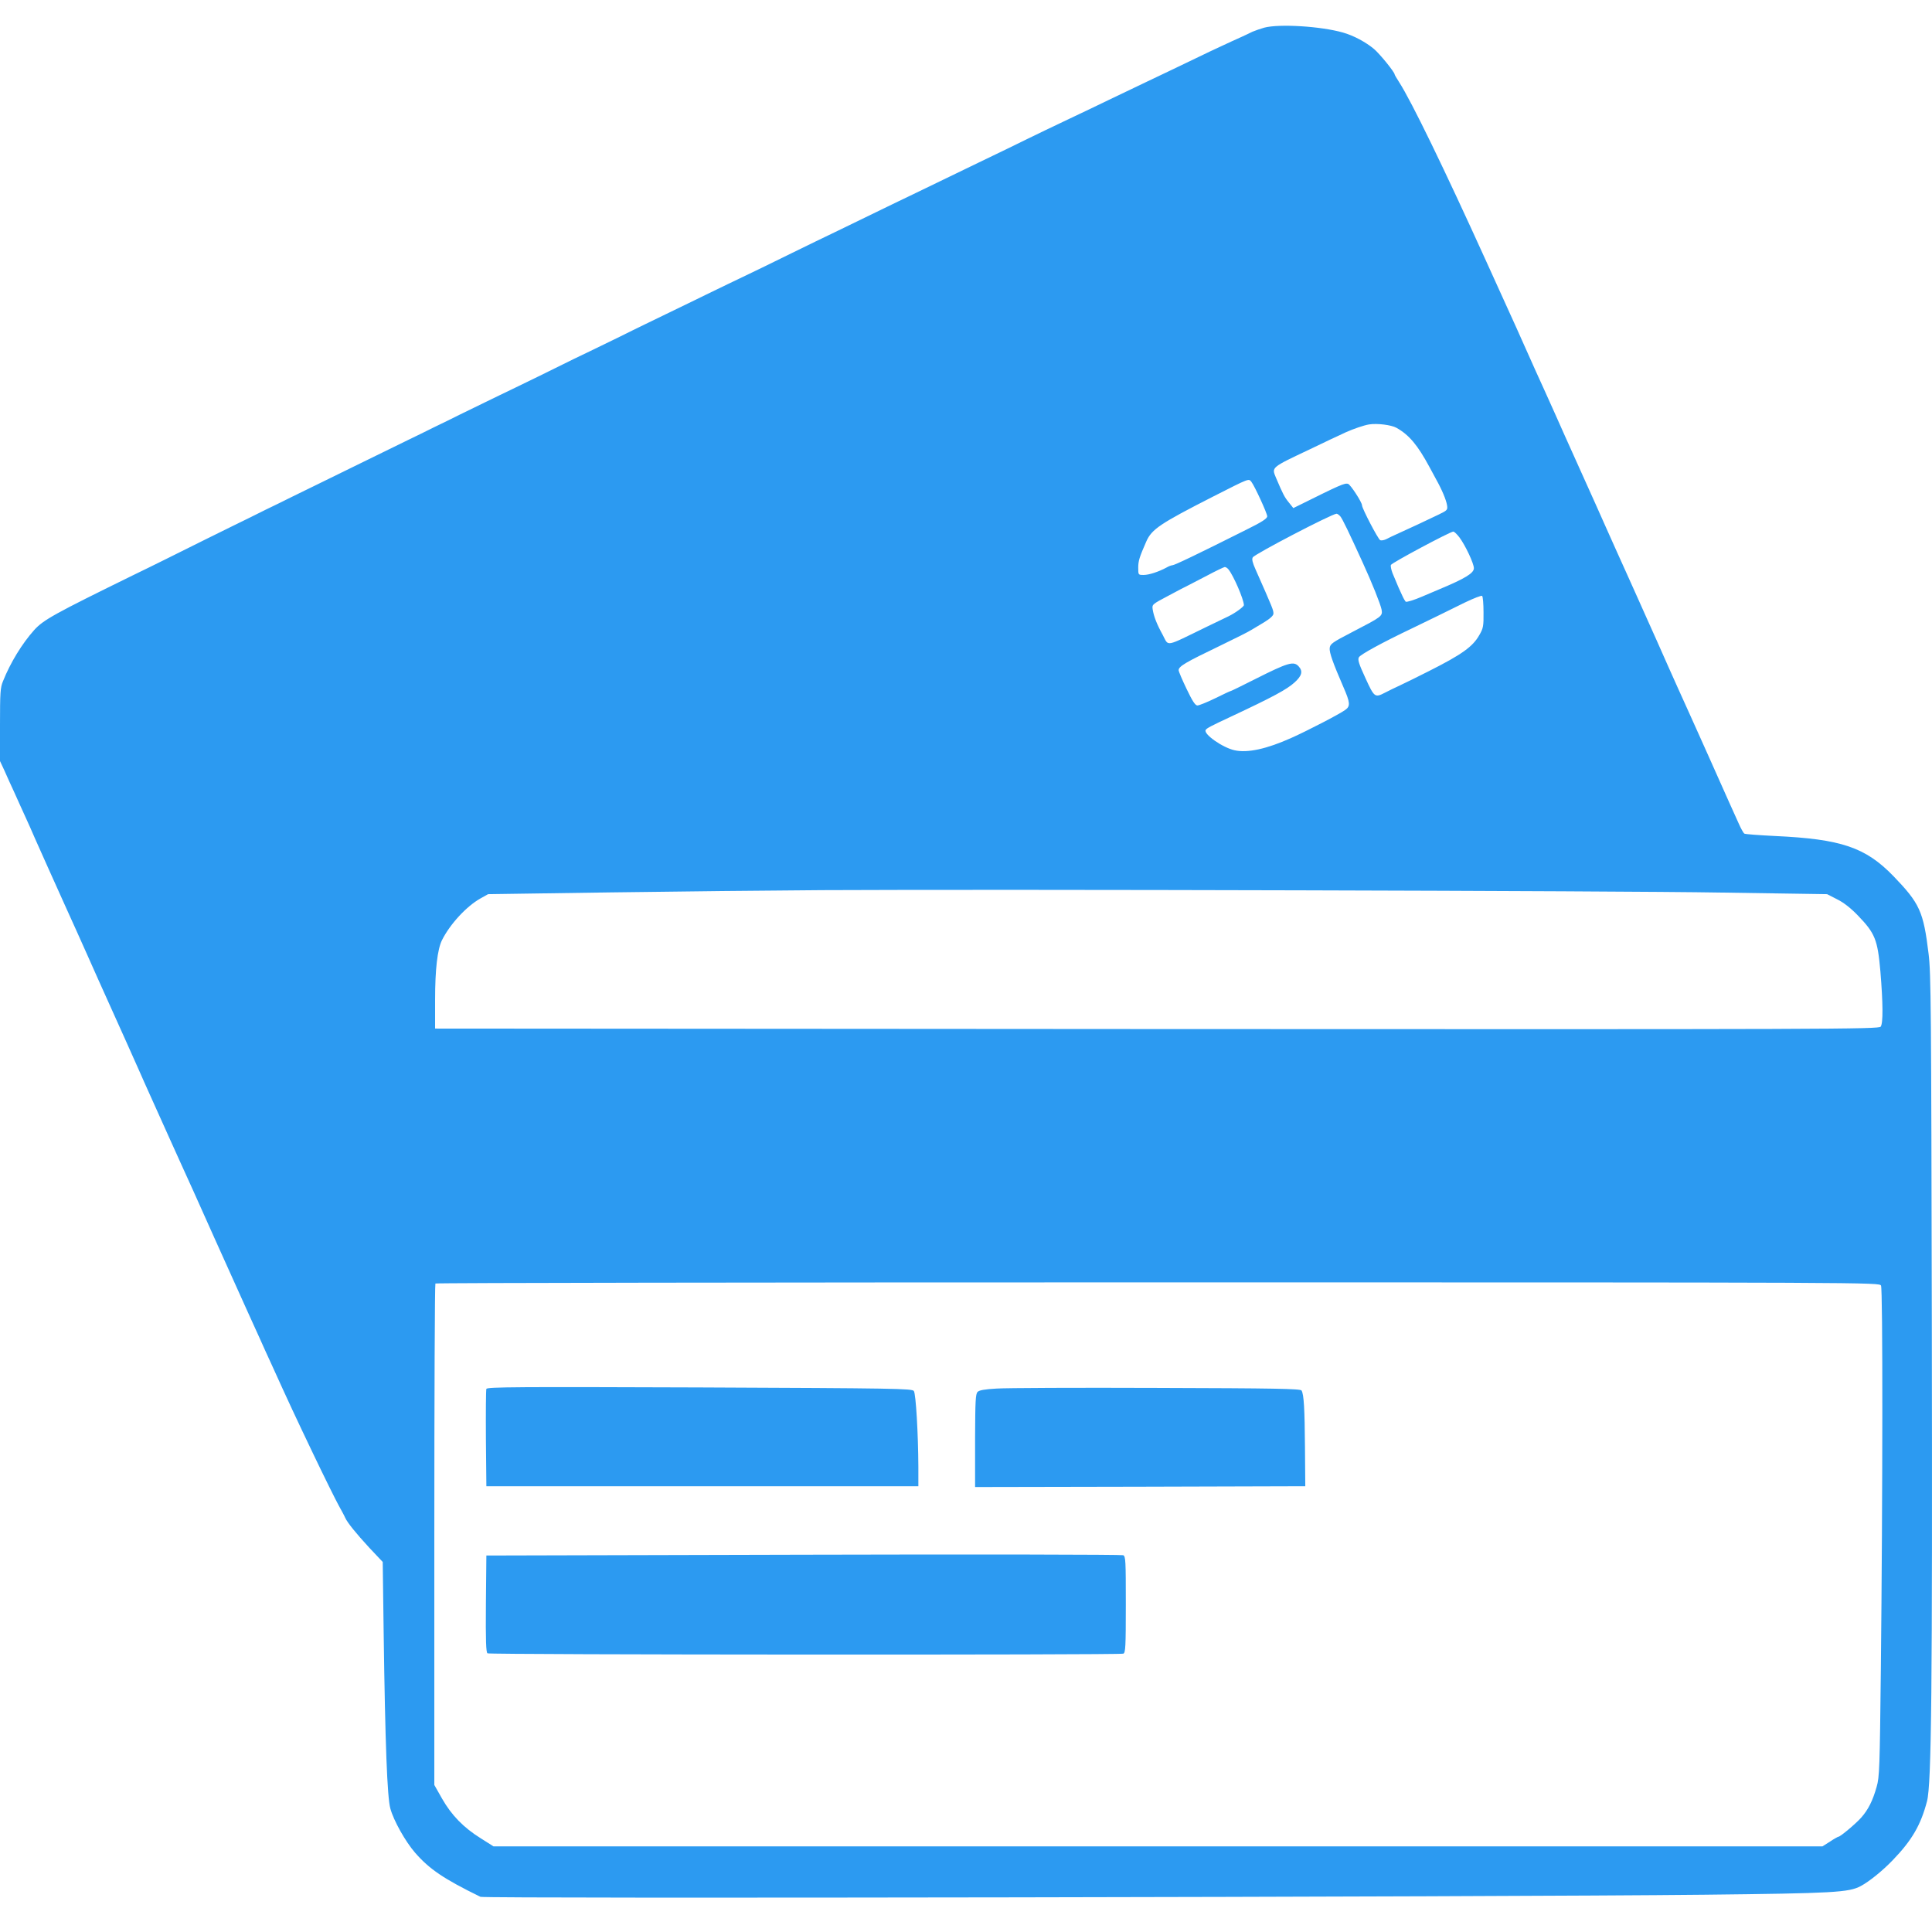
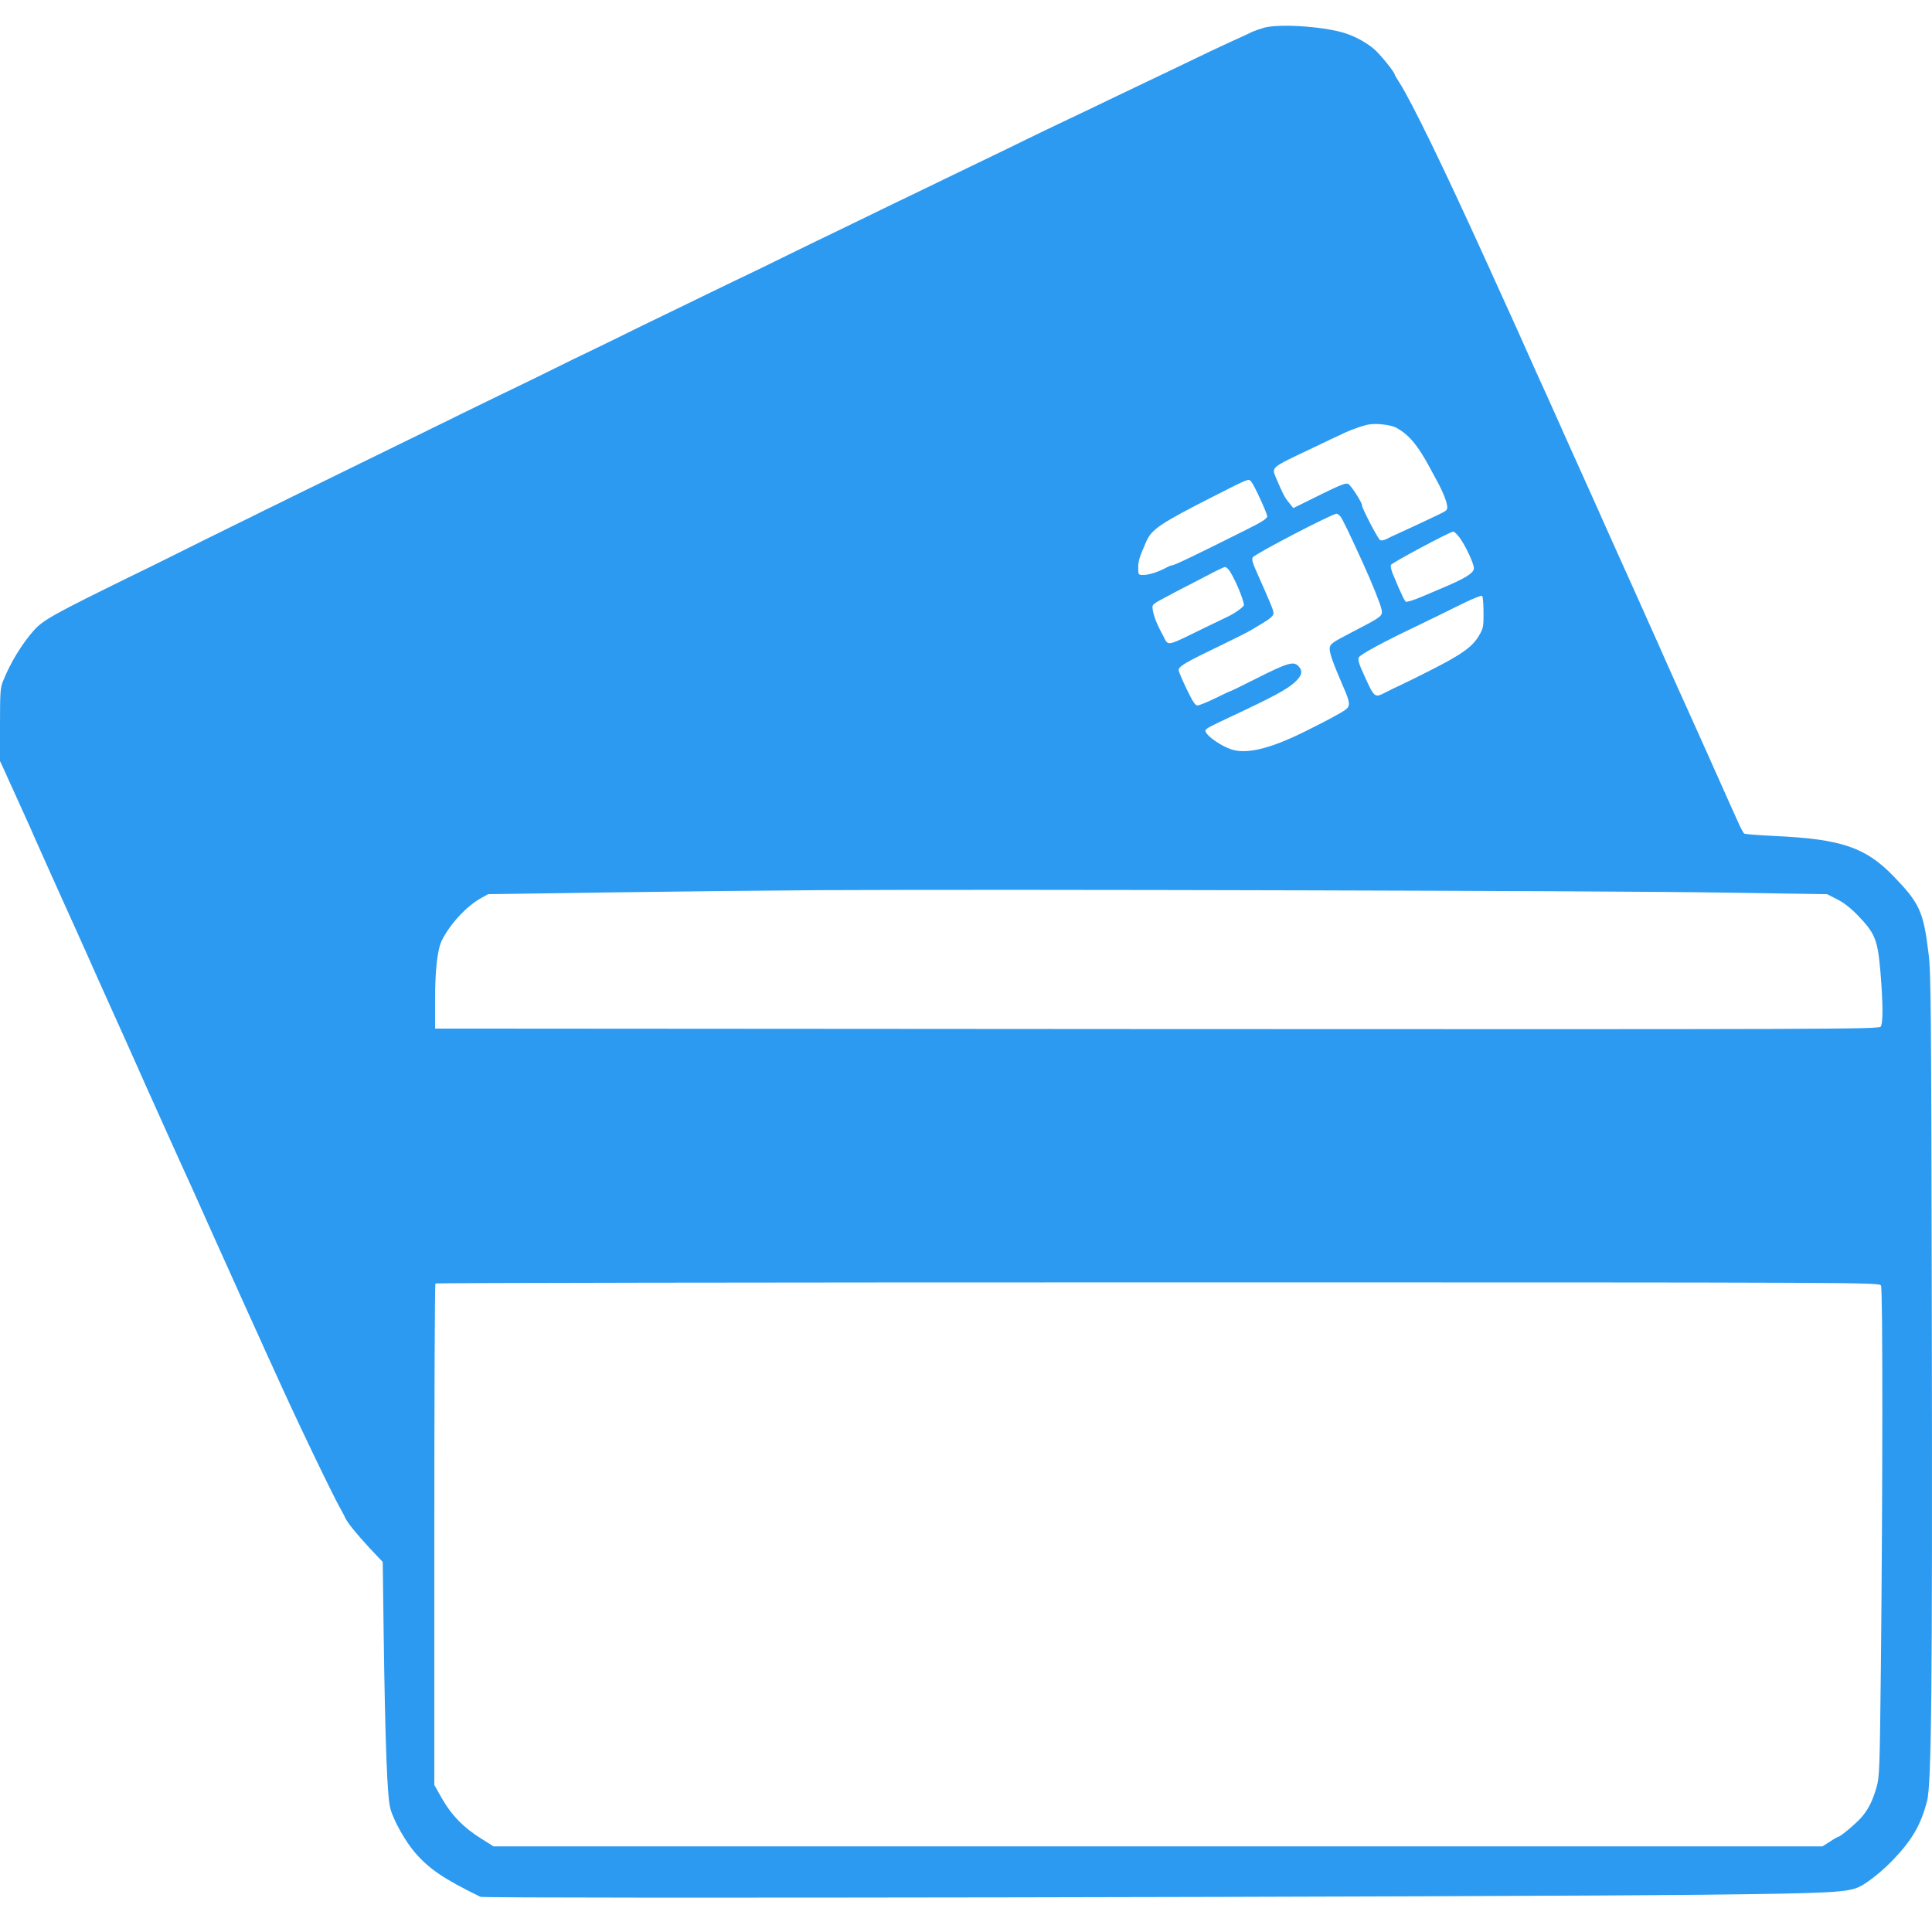
<svg xmlns="http://www.w3.org/2000/svg" width="225" height="225" viewBox="0 0 225 225" fill="none">
  <path d="M147.218 3.225C146.765 3.357 146.168 3.563 145.861 3.694C145.571 3.845 144.992 4.107 144.594 4.295C143.942 4.576 143.273 4.896 140.974 5.965C140.16 6.359 138.151 7.316 136.323 8.199C134.966 8.837 133.03 9.775 129.175 11.614C128.542 11.914 127.528 12.402 126.913 12.703C126.28 13.003 125.212 13.51 124.506 13.847C122.063 15.011 121.231 15.405 119.62 16.193C118.082 16.944 117.032 17.469 114.01 18.915C113.322 19.252 112.092 19.834 111.296 20.228C109.902 20.904 108.581 21.542 105.866 22.855C105.179 23.175 104.039 23.738 103.333 24.075C97.705 26.815 96.456 27.416 95.008 28.11C94.411 28.392 93.144 29.011 92.203 29.48C89.742 30.7 87.589 31.732 86.141 32.427C85.453 32.764 84.277 33.309 83.571 33.665C82.847 34.022 81.653 34.585 80.947 34.941C79.572 35.598 77.273 36.724 75.102 37.775C74.414 38.113 72.984 38.807 71.935 39.333C70.885 39.84 69.474 40.534 68.768 40.872C67.555 41.454 66.904 41.754 62.706 43.837C61.656 44.344 60.244 45.038 59.539 45.376C58.851 45.714 57.494 46.352 56.553 46.821C55.612 47.29 54.218 47.966 53.476 48.322C52.734 48.698 51.395 49.355 50.49 49.786C49.603 50.237 48.246 50.893 47.504 51.25C46.111 51.926 43.251 53.333 40.718 54.572C38.601 55.604 35.488 57.143 33.932 57.894C33.19 58.269 31.85 58.926 30.946 59.357C30.059 59.808 28.34 60.652 27.145 61.234C25.01 62.285 23.453 63.054 19.273 65.138C18.133 65.701 16.468 66.526 15.563 66.958C6.298 71.5 5.049 72.194 3.981 73.376C2.57 74.953 1.212 77.167 0.344 79.344C0.036 80.076 0 80.695 0 84.411V88.634L0.525 89.76C0.796 90.379 1.303 91.505 1.647 92.237C1.991 92.988 2.534 94.227 2.877 94.958C3.221 95.709 3.764 96.91 4.072 97.642C5.357 100.513 5.936 101.827 6.551 103.178C6.895 103.948 7.42 105.093 7.691 105.712C7.963 106.331 8.524 107.551 8.922 108.433C9.32 109.315 9.899 110.61 10.225 111.342C10.55 112.055 11.093 113.294 11.437 114.063C11.781 114.833 12.306 115.977 12.577 116.597C12.849 117.216 13.374 118.361 13.717 119.13C14.333 120.481 14.912 121.795 16.197 124.667C16.504 125.38 17.065 126.618 17.409 127.388C17.753 128.157 18.278 129.302 18.549 129.921C18.821 130.541 19.4 131.798 19.816 132.736C20.232 133.656 20.848 135.007 21.173 135.739C21.499 136.452 22.096 137.766 22.494 138.648C22.892 139.53 23.472 140.825 23.797 141.557C24.123 142.27 24.648 143.452 24.974 144.184C27.742 150.321 28.231 151.41 28.864 152.817C29.136 153.436 29.733 154.75 30.186 155.726C30.62 156.702 31.271 158.147 31.633 158.916C33.588 163.233 34.366 164.903 36.483 169.332C37.768 172.016 39.107 174.718 39.451 175.337C39.795 175.957 40.139 176.595 40.193 176.745C40.465 177.346 41.478 178.584 42.98 180.217L44.572 181.906L44.681 190.163C44.862 203.244 45.097 209.306 45.459 210.619C45.839 212.027 47.215 214.467 48.337 215.762C50.002 217.676 51.685 218.821 55.955 220.904C56.426 221.129 174.055 220.922 198.432 220.66C213.597 220.491 215.316 220.397 216.71 219.646C217.723 219.102 219.243 217.863 220.419 216.644C222.682 214.298 223.695 212.534 224.419 209.775C224.944 207.786 225.052 196.394 224.98 154.318C224.907 117.291 224.889 113.369 224.6 111.06C224.003 106.144 223.568 105.205 220.51 102.034C217.253 98.674 214.429 97.717 206.72 97.361C204.856 97.267 203.246 97.154 203.137 97.079C203.047 97.023 202.739 96.478 202.486 95.897C202.232 95.315 201.707 94.151 201.327 93.326C200.658 91.843 200.061 90.492 198.957 88.015C198.649 87.32 198.106 86.119 197.762 85.35C197.418 84.58 196.894 83.435 196.622 82.816C196.351 82.197 195.79 80.977 195.392 80.095C194.668 78.5 194.052 77.092 192.985 74.69C192.677 73.996 192.134 72.794 191.79 72.025C191.446 71.256 190.922 70.092 190.632 69.435C189.401 66.714 189.021 65.832 188.334 64.331C187.936 63.449 187.357 62.135 187.031 61.422C186.705 60.69 186.162 59.47 185.818 58.7C185.474 57.931 184.95 56.786 184.678 56.167C184.407 55.548 183.882 54.403 183.538 53.633C183.194 52.864 182.615 51.588 182.271 50.818C181.927 50.049 181.385 48.81 181.059 48.097C180.733 47.365 180.172 46.108 179.792 45.282C179.159 43.893 178.779 43.068 177.259 39.652C176.933 38.92 176.317 37.531 175.865 36.556C175.033 34.735 174.454 33.44 173.096 30.456C168.174 19.609 164.41 11.858 162.944 9.569C162.654 9.118 162.419 8.724 162.419 8.668C162.419 8.405 160.7 6.284 160.012 5.702C159.071 4.914 157.66 4.145 156.393 3.788C153.823 3.056 148.973 2.756 147.218 3.225ZM162.636 49.824C164.102 50.65 165.097 51.832 166.473 54.384C166.672 54.741 167.016 55.379 167.233 55.792C167.939 57.049 168.409 58.194 168.518 58.813C168.608 59.376 168.572 59.432 167.559 59.92C166.201 60.577 164.03 61.591 162.654 62.21C162.274 62.379 161.75 62.623 161.478 62.773C161.225 62.904 160.881 62.979 160.736 62.904C160.501 62.81 158.619 59.207 158.619 58.851C158.619 58.494 157.298 56.467 157.008 56.355C156.61 56.223 156.103 56.449 151.235 58.869L150.62 59.17L150.095 58.513C149.588 57.894 149.426 57.575 148.593 55.623C148.086 54.403 147.996 54.478 152.556 52.32C153.154 52.038 154.221 51.532 154.909 51.194C155.615 50.875 156.429 50.481 156.719 50.349C157.587 49.955 158.854 49.523 159.433 49.43C160.392 49.279 162.039 49.486 162.636 49.824ZM145.734 56.111C146.114 56.599 147.58 59.789 147.58 60.127C147.58 60.39 146.983 60.784 145.082 61.722C139.472 64.537 136.776 65.832 136.523 65.832C136.414 65.832 136.106 65.945 135.853 66.095C134.948 66.583 133.826 66.958 133.193 66.958C132.559 66.958 132.559 66.958 132.559 66.114C132.559 65.325 132.686 64.912 133.5 63.054C134.134 61.628 135.111 60.971 141.336 57.8C145.553 55.66 145.408 55.717 145.734 56.111ZM156.103 60.146C156.357 60.465 157.099 62.004 158.673 65.457C159.777 67.859 160.772 70.355 160.899 70.993C161.026 71.762 160.971 71.8 157.461 73.62C155.144 74.821 154.909 74.99 154.855 75.478C154.8 75.985 155.235 77.205 156.447 80.001C157.243 81.822 157.28 82.234 156.682 82.666C156.067 83.135 152.14 85.162 150.403 85.931C147.525 87.226 145.281 87.714 143.779 87.376C142.386 87.076 140.124 85.481 140.413 85.012C140.522 84.805 141.083 84.524 143.327 83.473C148.177 81.202 149.86 80.301 150.765 79.476C151.615 78.706 151.76 78.181 151.253 77.618C150.674 76.961 150.023 77.148 146.186 79.082C144.666 79.851 143.399 80.47 143.345 80.47C143.291 80.47 142.476 80.846 141.535 81.315C140.576 81.784 139.635 82.159 139.454 82.159C139.201 82.159 138.875 81.671 138.187 80.226C137.681 79.175 137.265 78.199 137.265 78.049C137.265 77.599 138.079 77.13 142.06 75.216C143.96 74.296 145.39 73.583 145.77 73.339C145.915 73.245 146.548 72.87 147.182 72.494C147.924 72.044 148.304 71.687 148.304 71.462C148.304 71.049 148.267 70.937 146.222 66.32C145.861 65.513 145.77 65.119 145.897 64.912C146.132 64.518 155.072 59.864 155.651 59.827C155.759 59.827 155.959 59.977 156.103 60.146ZM169.965 62.585C170.653 63.505 171.648 65.626 171.648 66.17C171.648 66.752 170.635 67.371 167.577 68.647C166.78 68.985 165.894 69.36 165.586 69.492C164.717 69.867 163.831 70.148 163.704 70.073C163.65 70.017 163.451 69.698 163.288 69.323C162.98 68.685 162.853 68.384 162.166 66.733C162.021 66.339 161.93 65.926 161.985 65.794C162.075 65.55 168.825 61.947 169.242 61.91C169.35 61.891 169.676 62.21 169.965 62.585ZM143.074 66.32C143.671 67.071 144.829 69.754 144.865 70.467C144.865 70.655 143.87 71.387 143.055 71.781C142.513 72.044 141.372 72.588 140.522 73.001C135.581 75.403 136.142 75.309 135.419 73.958C134.713 72.682 134.369 71.781 134.242 70.974C134.152 70.392 134.188 70.374 136.07 69.379C137.12 68.816 138.151 68.272 138.368 68.178C138.567 68.065 139.563 67.558 140.576 67.033C141.59 66.489 142.513 66.057 142.621 66.038C142.73 66.02 142.947 66.151 143.074 66.32ZM172.77 71.312C172.789 72.926 172.734 73.189 172.282 73.958C171.522 75.309 170.273 76.21 166.4 78.162C165.152 78.8 163.65 79.532 163.052 79.813C162.455 80.095 161.659 80.47 161.279 80.677C160.121 81.277 160.048 81.221 159.017 78.969C158.257 77.317 158.094 76.829 158.257 76.548C158.42 76.229 160.953 74.84 164.5 73.151C166.382 72.25 168.59 71.162 170.563 70.186C171.612 69.679 172.535 69.323 172.608 69.398C172.698 69.473 172.77 70.336 172.77 71.312ZM200.404 103.948L212.783 104.135L213.959 104.736C214.719 105.111 215.551 105.768 216.366 106.613C218.375 108.696 218.664 109.428 218.99 113.125C219.297 116.859 219.316 119.149 219.026 119.562C218.809 119.862 213.597 119.881 134.731 119.843L50.671 119.787V116.409C50.671 112.881 50.943 110.573 51.467 109.503C52.39 107.645 54.309 105.562 55.937 104.642L56.842 104.135L71.048 103.929C78.848 103.816 89.959 103.704 95.732 103.666C117.123 103.554 188.442 103.741 200.404 103.948ZM219.062 149.72C219.279 150.133 219.261 173.911 219.044 194.386C218.917 205.928 218.881 206.96 218.555 208.086C218.103 209.7 217.578 210.751 216.746 211.689C216.131 212.384 214.321 213.904 214.104 213.904C214.049 213.904 213.597 214.148 213.126 214.467L212.24 215.03H134.858H57.476L55.992 214.091C54.001 212.853 52.589 211.408 51.486 209.475L50.581 207.879V178.734C50.581 162.707 50.635 149.533 50.707 149.477C50.762 149.401 88.638 149.345 134.84 149.345C218.411 149.345 218.863 149.345 219.062 149.72Z" fill="#2C9AF1" />
-   <path d="M56.643 161.75C56.589 161.9 56.571 164.509 56.589 167.549L56.643 173.085H81.798H106.952V170.833C106.934 166.948 106.663 162.332 106.427 161.994C106.21 161.712 104.328 161.675 81.472 161.581C60.299 161.506 56.733 161.525 56.643 161.75Z" fill="#2C9AF1" />
-   <path d="M116.055 161.712C114.698 161.787 114.028 161.9 113.847 162.106C113.612 162.35 113.576 163.195 113.558 167.361C113.558 170.101 113.558 172.522 113.558 172.766V173.179L132.795 173.141L152.013 173.085L151.977 168.581C151.941 164.021 151.851 162.407 151.579 161.938C151.452 161.731 148.466 161.675 134.713 161.637C125.52 161.6 117.123 161.637 116.055 161.712Z" fill="#2C9AF1" />
-   <path d="M93.561 181.061L56.643 181.155L56.589 186.767C56.553 191.139 56.607 192.415 56.77 192.547C57.041 192.716 130.388 192.753 130.822 192.584C131.075 192.491 131.112 191.796 131.112 186.86C131.112 181.718 131.093 181.249 130.804 181.118C130.623 181.043 113.865 181.005 93.561 181.061Z" fill="#2C9AF1" />
</svg>